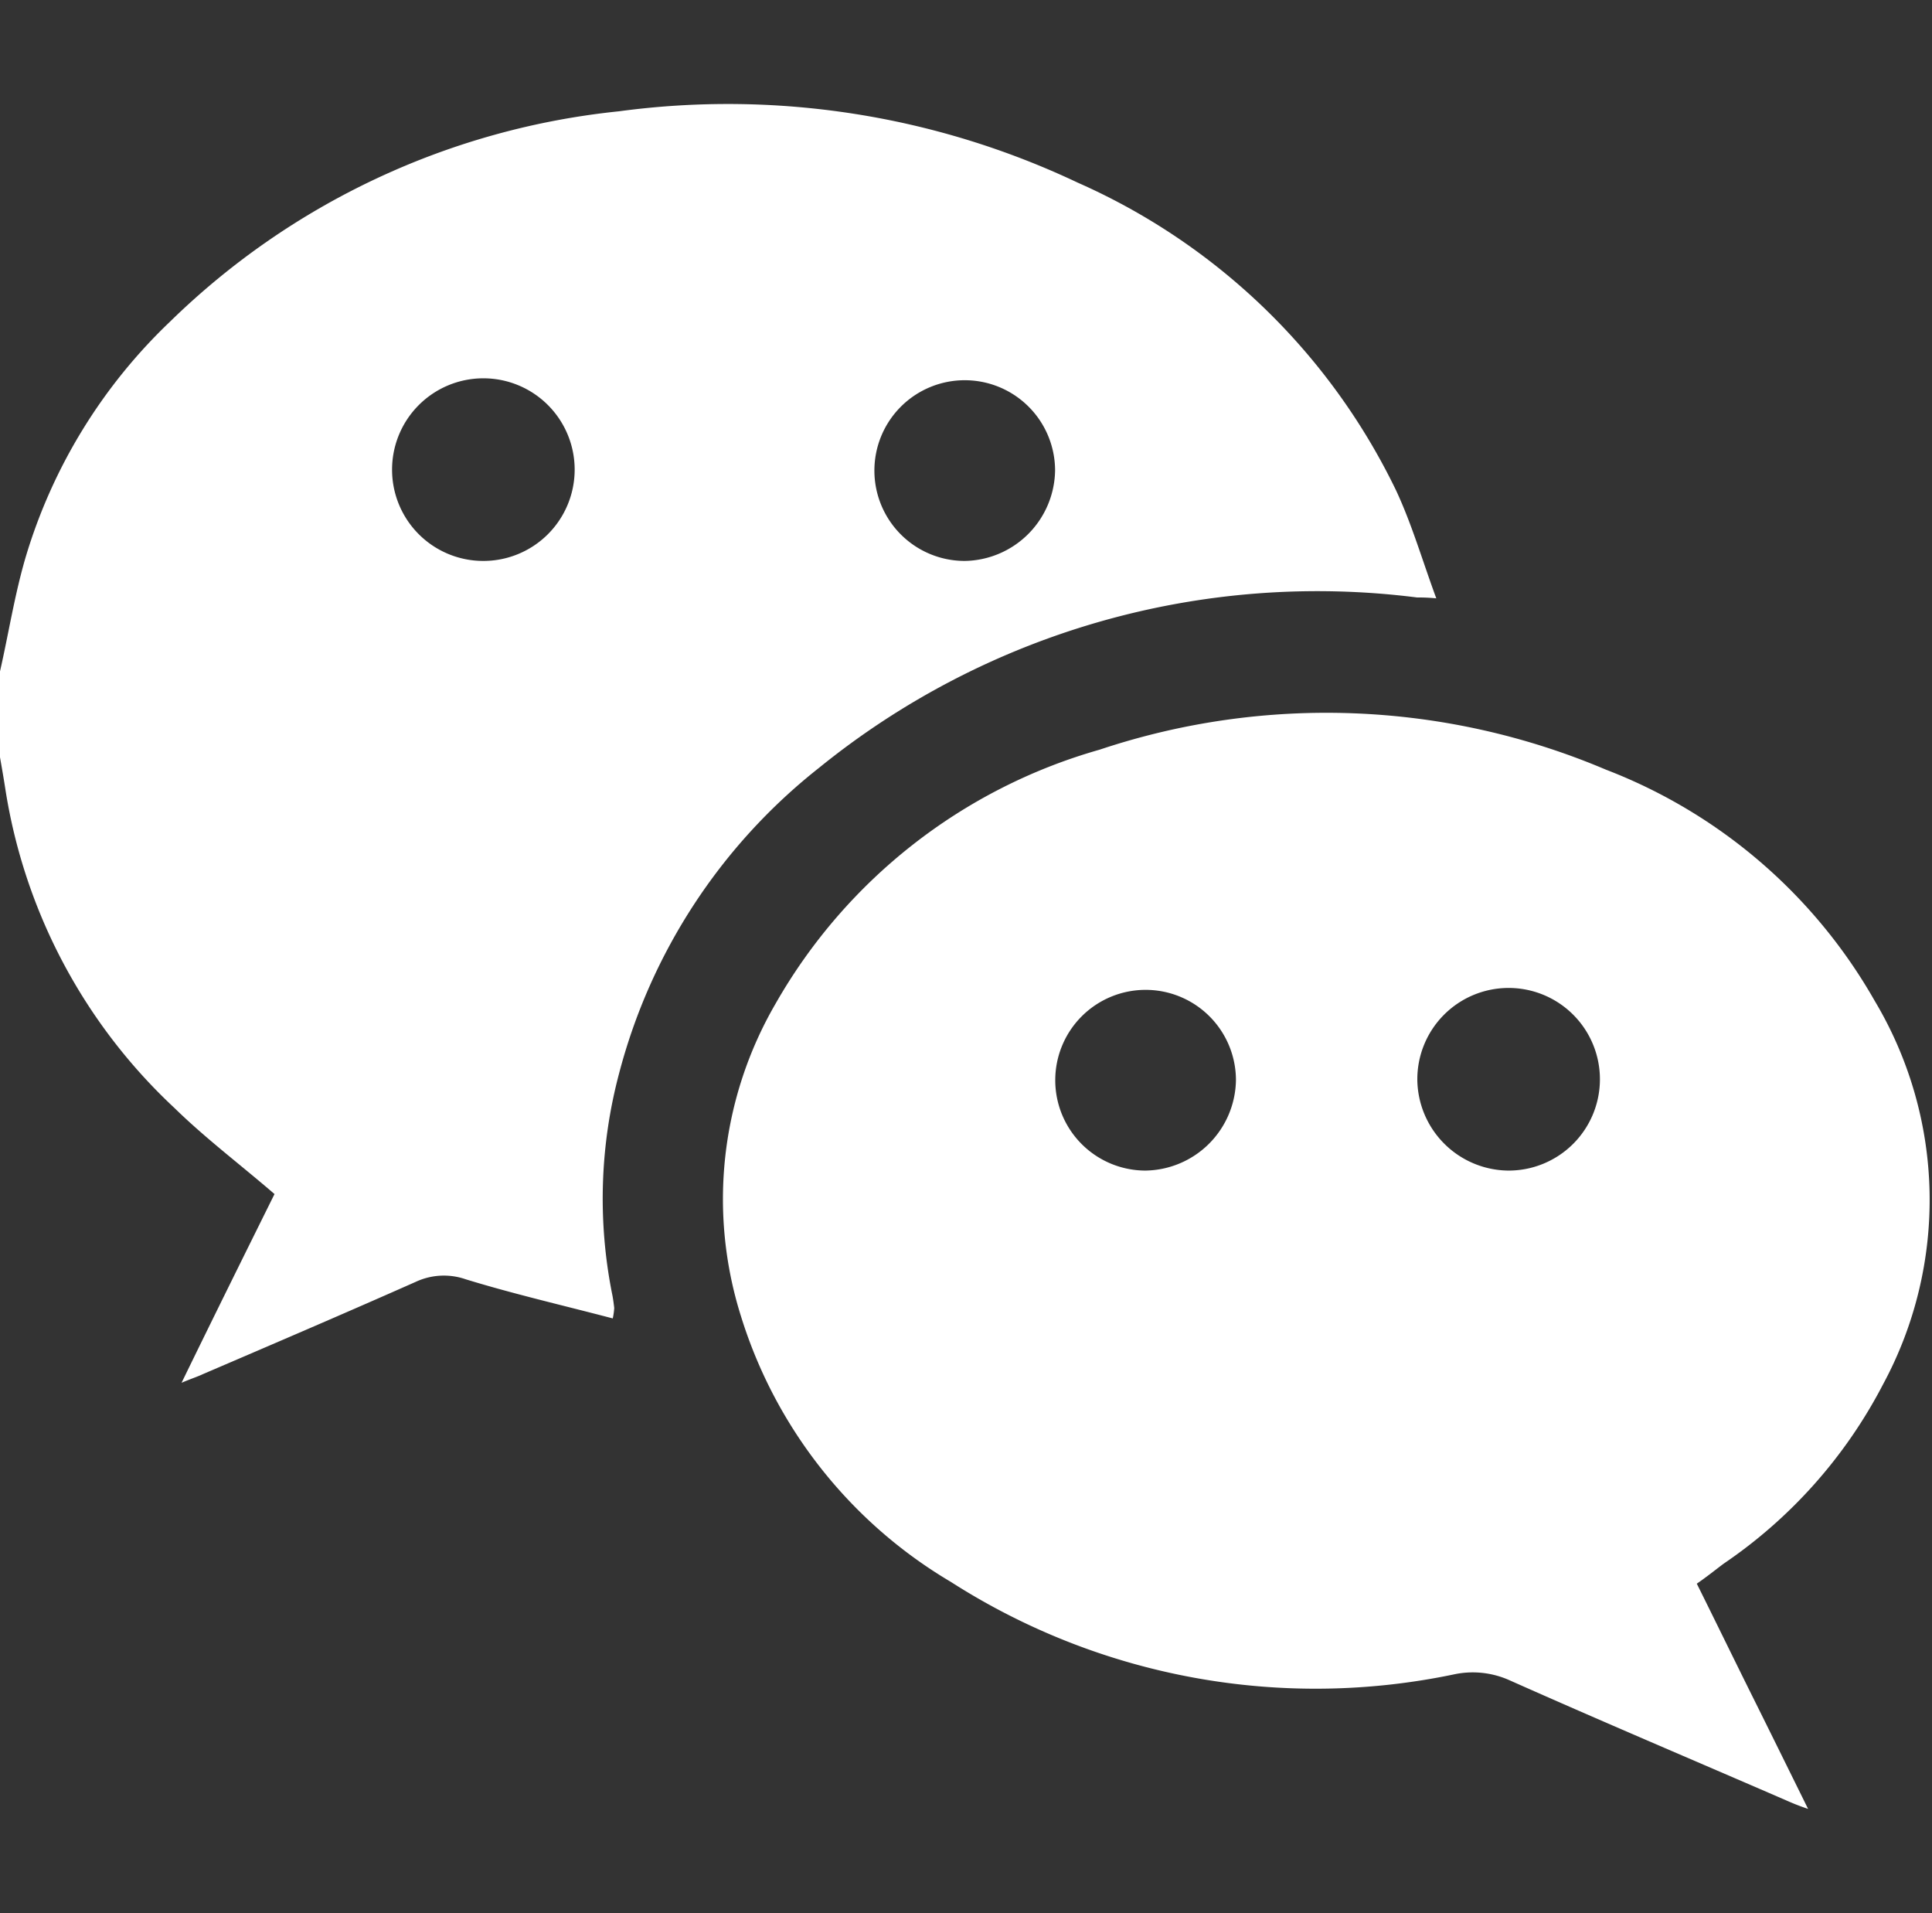
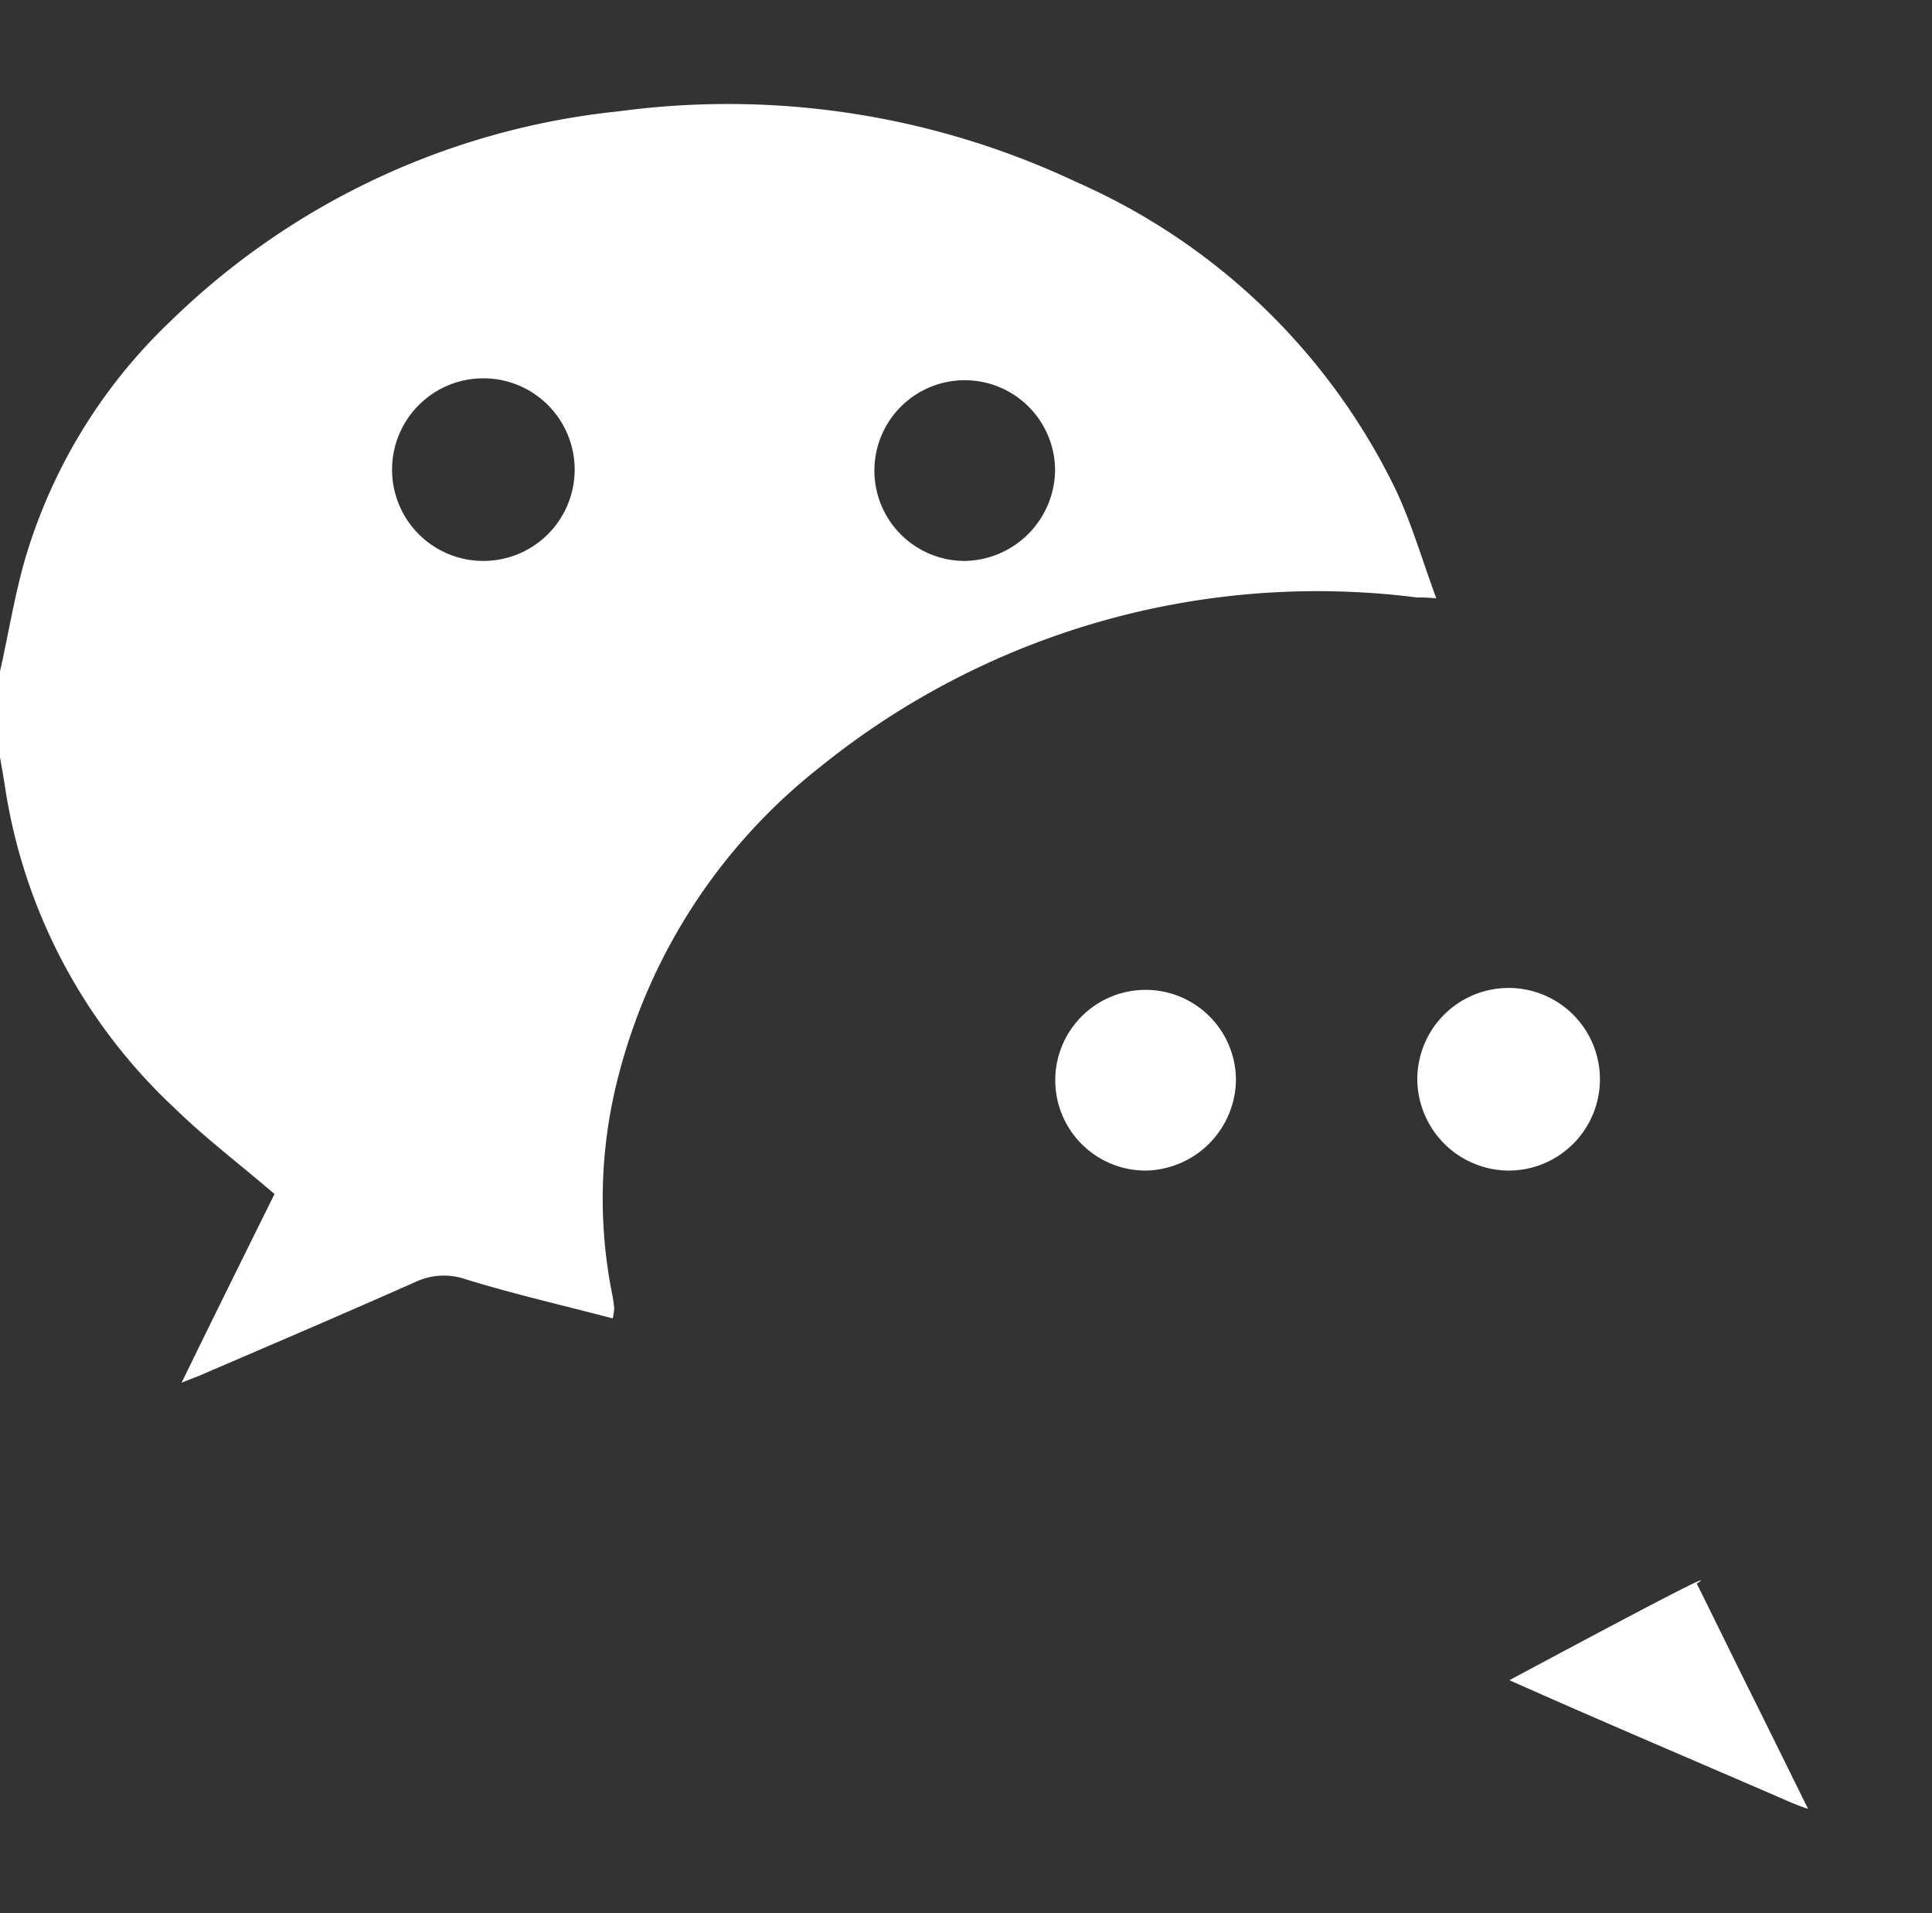
<svg xmlns="http://www.w3.org/2000/svg" width="22.219" height="22" viewBox="0 0 22.219 22">
  <rect x="0" y="0" width="22.219" height="22" fill="#333333" stroke="none" />
  <defs>
    <style>
      .cls-1 {
        fill: #fff;
        fill-rule: evenodd;
      }
    </style>
  </defs>
-   <path id="形状_3" data-name="形状 3" class="cls-1" d="M226,6125.3c0.1-.44.168-0.88,0.294-1.31a6.18,6.18,0,0,1,1.66-2.71,8.649,8.649,0,0,1,5.163-2.42,9.4,9.4,0,0,1,5.277.82,7.372,7.372,0,0,1,3.662,3.54c0.182,0.39.3,0.8,0.462,1.24a2.135,2.135,0,0,0-.222-0.01,9.1,9.1,0,0,0-6.878,1.96,6.6,6.6,0,0,0-2.3,3.52,5.6,5.6,0,0,0-.08,2.52c0.011,0.05.019,0.11,0.026,0.17a0.771,0.771,0,0,1-.017.12c-0.571-.15-1.137-0.28-1.691-0.45a0.765,0.765,0,0,0-.576.03c-0.812.36-1.629,0.71-2.445,1.06-0.063.03-.129,0.05-0.247,0.1,0.375-.77.727-1.48,1.069-2.17-0.394-.34-0.793-0.64-1.151-0.99a6.352,6.352,0,0,1-1.945-3.67c-0.02-.13-0.043-0.26-0.064-0.38v-0.97Zm5.554-1.27a1.05,1.05,0,1,0-1.045-1.04A1.049,1.049,0,0,0,231.554,6124.03Zm6.58-1.04a1.039,1.039,0,1,0-1.038,1.04A1.056,1.056,0,0,0,238.134,6122.99Zm7.38,12.8c0.219,0.44.428,0.87,0.637,1.29s0.411,0.83.643,1.3c-0.118-.04-0.188-0.07-0.256-0.1-1.061-.46-2.124-0.91-3.179-1.38a1.032,1.032,0,0,0-.623-0.07,7.776,7.776,0,0,1-5.8-1.06,5.411,5.411,0,0,1-2.416-3.06,4.475,4.475,0,0,1,.4-3.59,6.256,6.256,0,0,1,3.727-2.92,8.23,8.23,0,0,1,5.822.23,6.054,6.054,0,0,1,3.092,2.66,4.463,4.463,0,0,1,.094,4.41,5.619,5.619,0,0,1-1.832,2.06C245.729,6135.63,245.631,6135.71,245.514,6135.79Zm-5.3-5.79a1.039,1.039,0,1,0-1.042,1.04A1.056,1.056,0,0,0,240.214,6130Zm3.129,1.04A1.05,1.05,0,1,0,242.3,6130,1.057,1.057,0,0,0,243.343,6131.04Z" transform="translate(-226 -6117.58)" />
+   <path id="形状_3" data-name="形状 3" class="cls-1" d="M226,6125.3c0.1-.44.168-0.88,0.294-1.31a6.18,6.18,0,0,1,1.66-2.71,8.649,8.649,0,0,1,5.163-2.42,9.4,9.4,0,0,1,5.277.82,7.372,7.372,0,0,1,3.662,3.54c0.182,0.39.3,0.8,0.462,1.24a2.135,2.135,0,0,0-.222-0.01,9.1,9.1,0,0,0-6.878,1.96,6.6,6.6,0,0,0-2.3,3.52,5.6,5.6,0,0,0-.08,2.52c0.011,0.05.019,0.11,0.026,0.17a0.771,0.771,0,0,1-.017.12c-0.571-.15-1.137-0.28-1.691-0.45a0.765,0.765,0,0,0-.576.03c-0.812.36-1.629,0.71-2.445,1.06-0.063.03-.129,0.05-0.247,0.1,0.375-.77.727-1.48,1.069-2.17-0.394-.34-0.793-0.64-1.151-0.99a6.352,6.352,0,0,1-1.945-3.67c-0.02-.13-0.043-0.26-0.064-0.38v-0.97Zm5.554-1.27a1.05,1.05,0,1,0-1.045-1.04A1.049,1.049,0,0,0,231.554,6124.03Zm6.58-1.04a1.039,1.039,0,1,0-1.038,1.04A1.056,1.056,0,0,0,238.134,6122.99Zm7.38,12.8c0.219,0.44.428,0.87,0.637,1.29s0.411,0.83.643,1.3c-0.118-.04-0.188-0.07-0.256-0.1-1.061-.46-2.124-0.91-3.179-1.38C245.729,6135.63,245.631,6135.71,245.514,6135.79Zm-5.3-5.79a1.039,1.039,0,1,0-1.042,1.04A1.056,1.056,0,0,0,240.214,6130Zm3.129,1.04A1.05,1.05,0,1,0,242.3,6130,1.057,1.057,0,0,0,243.343,6131.04Z" transform="translate(-226 -6117.58)" />
</svg>